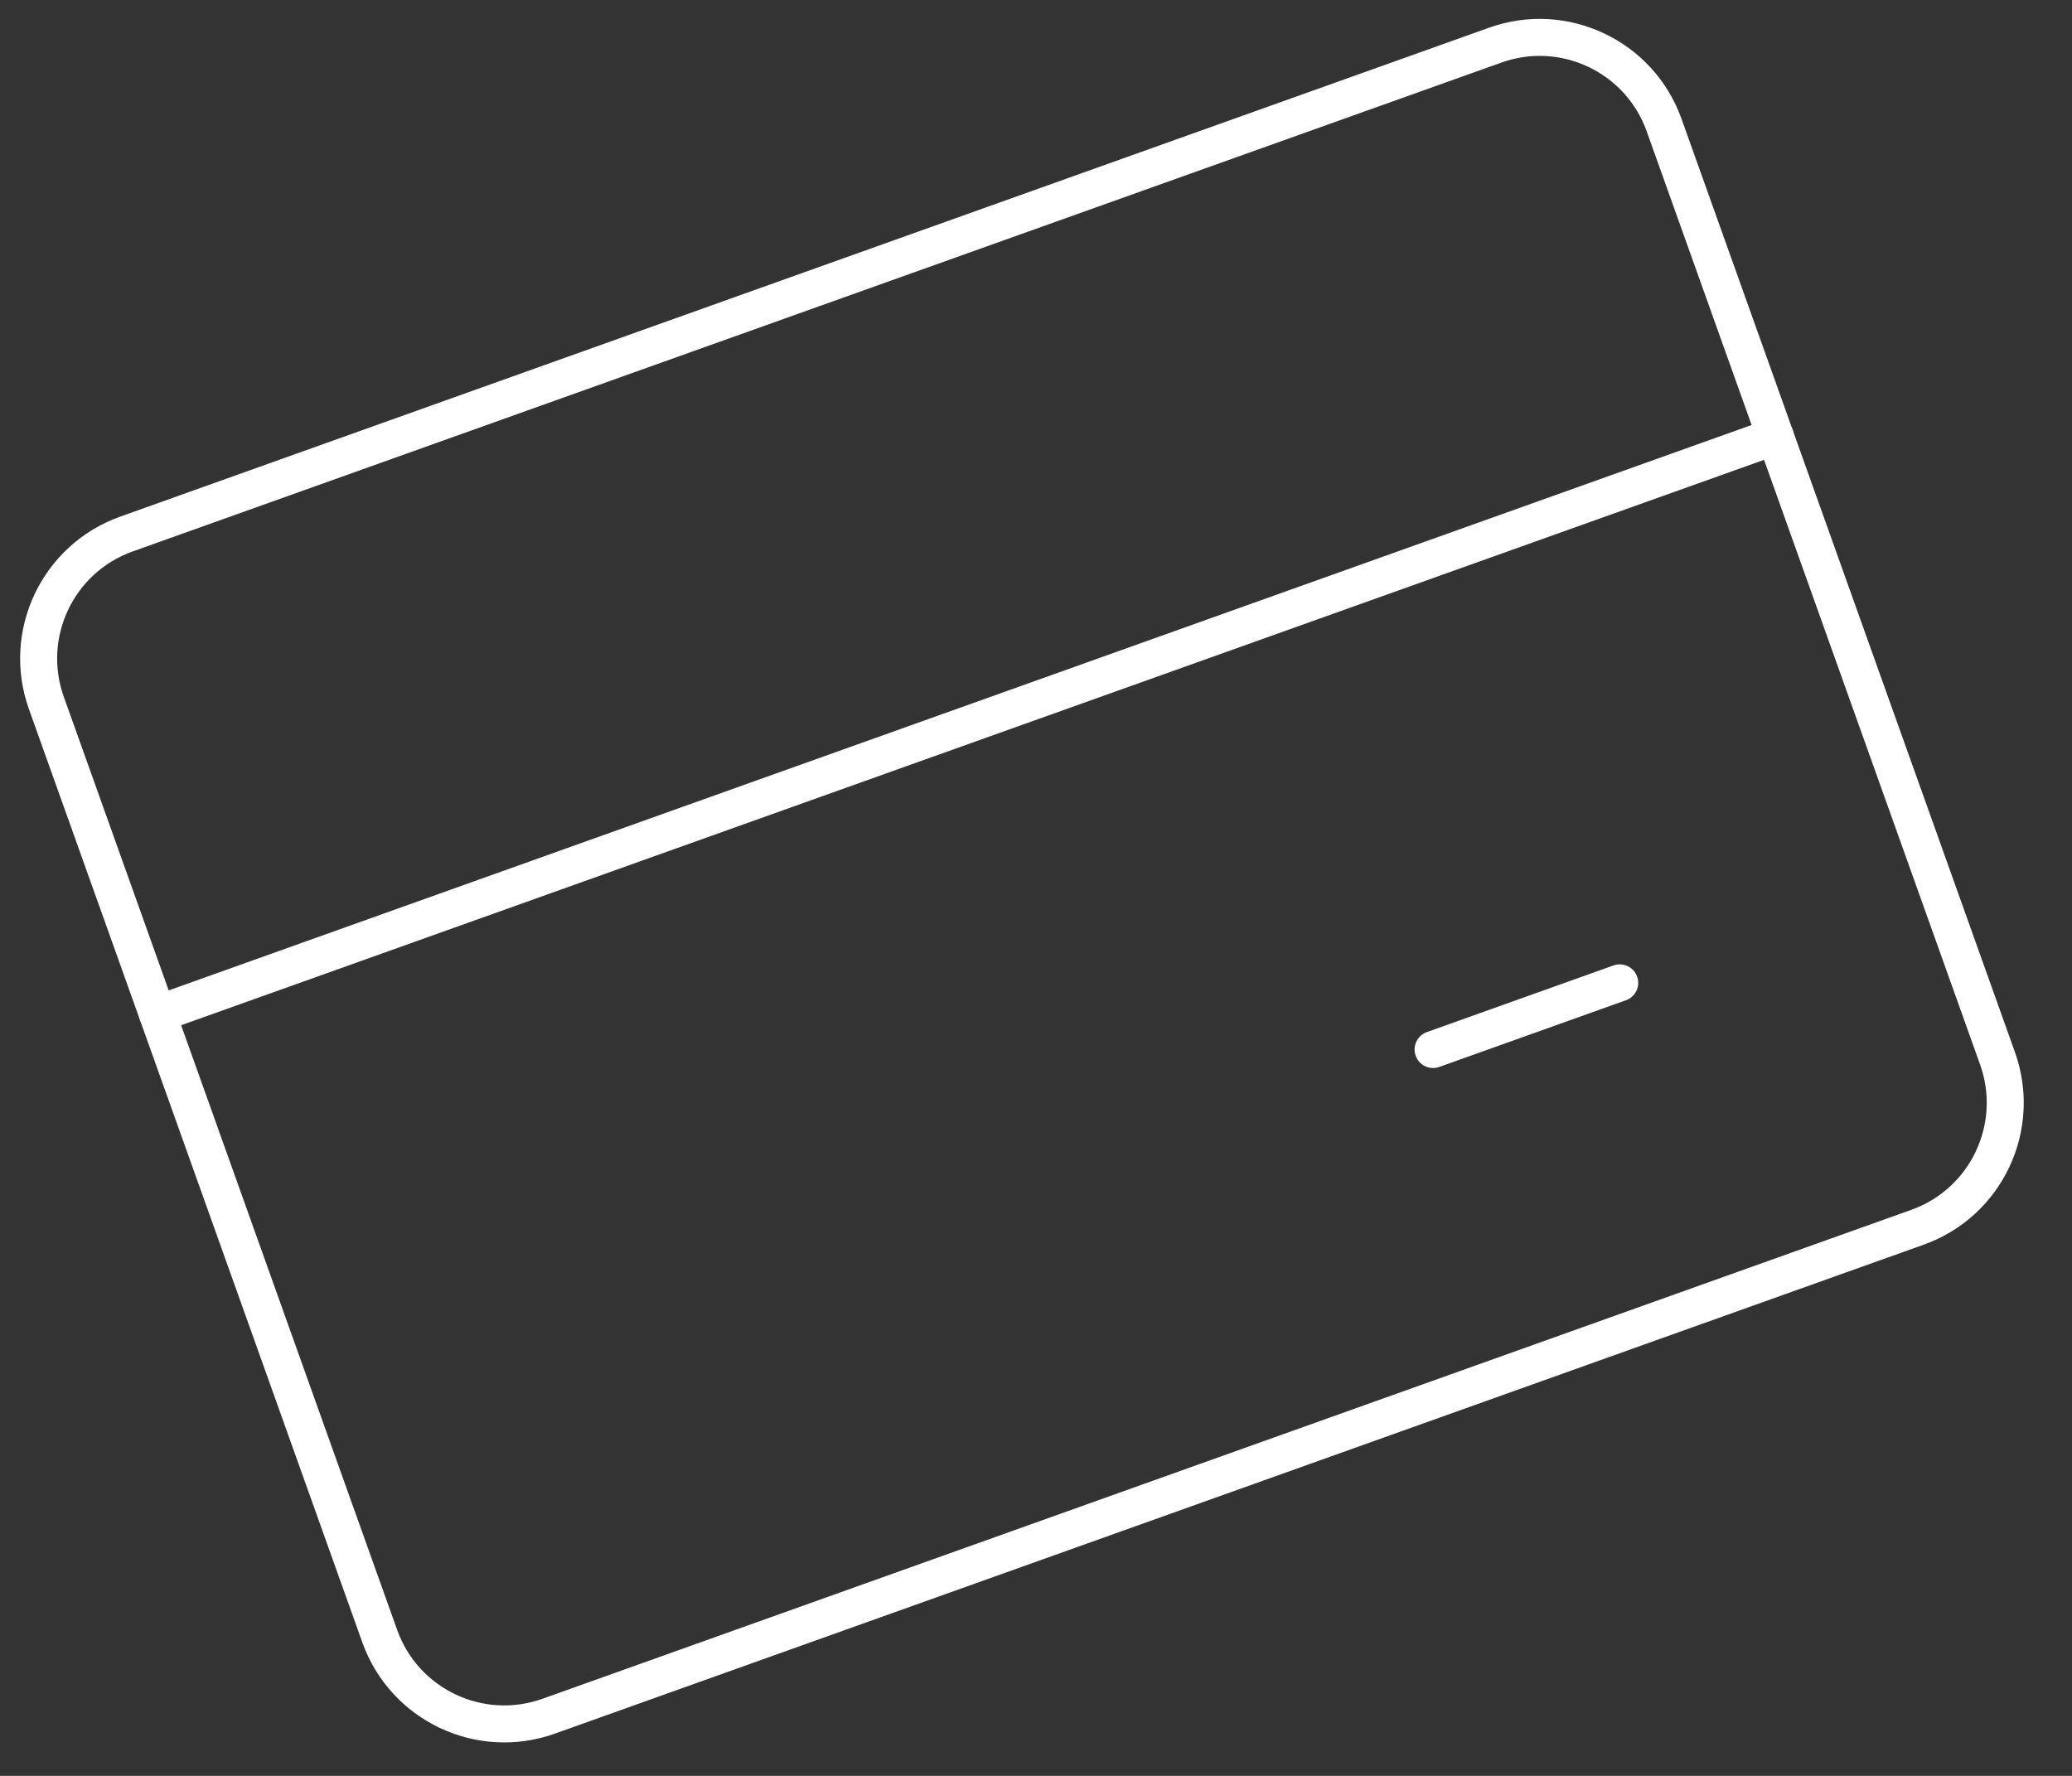
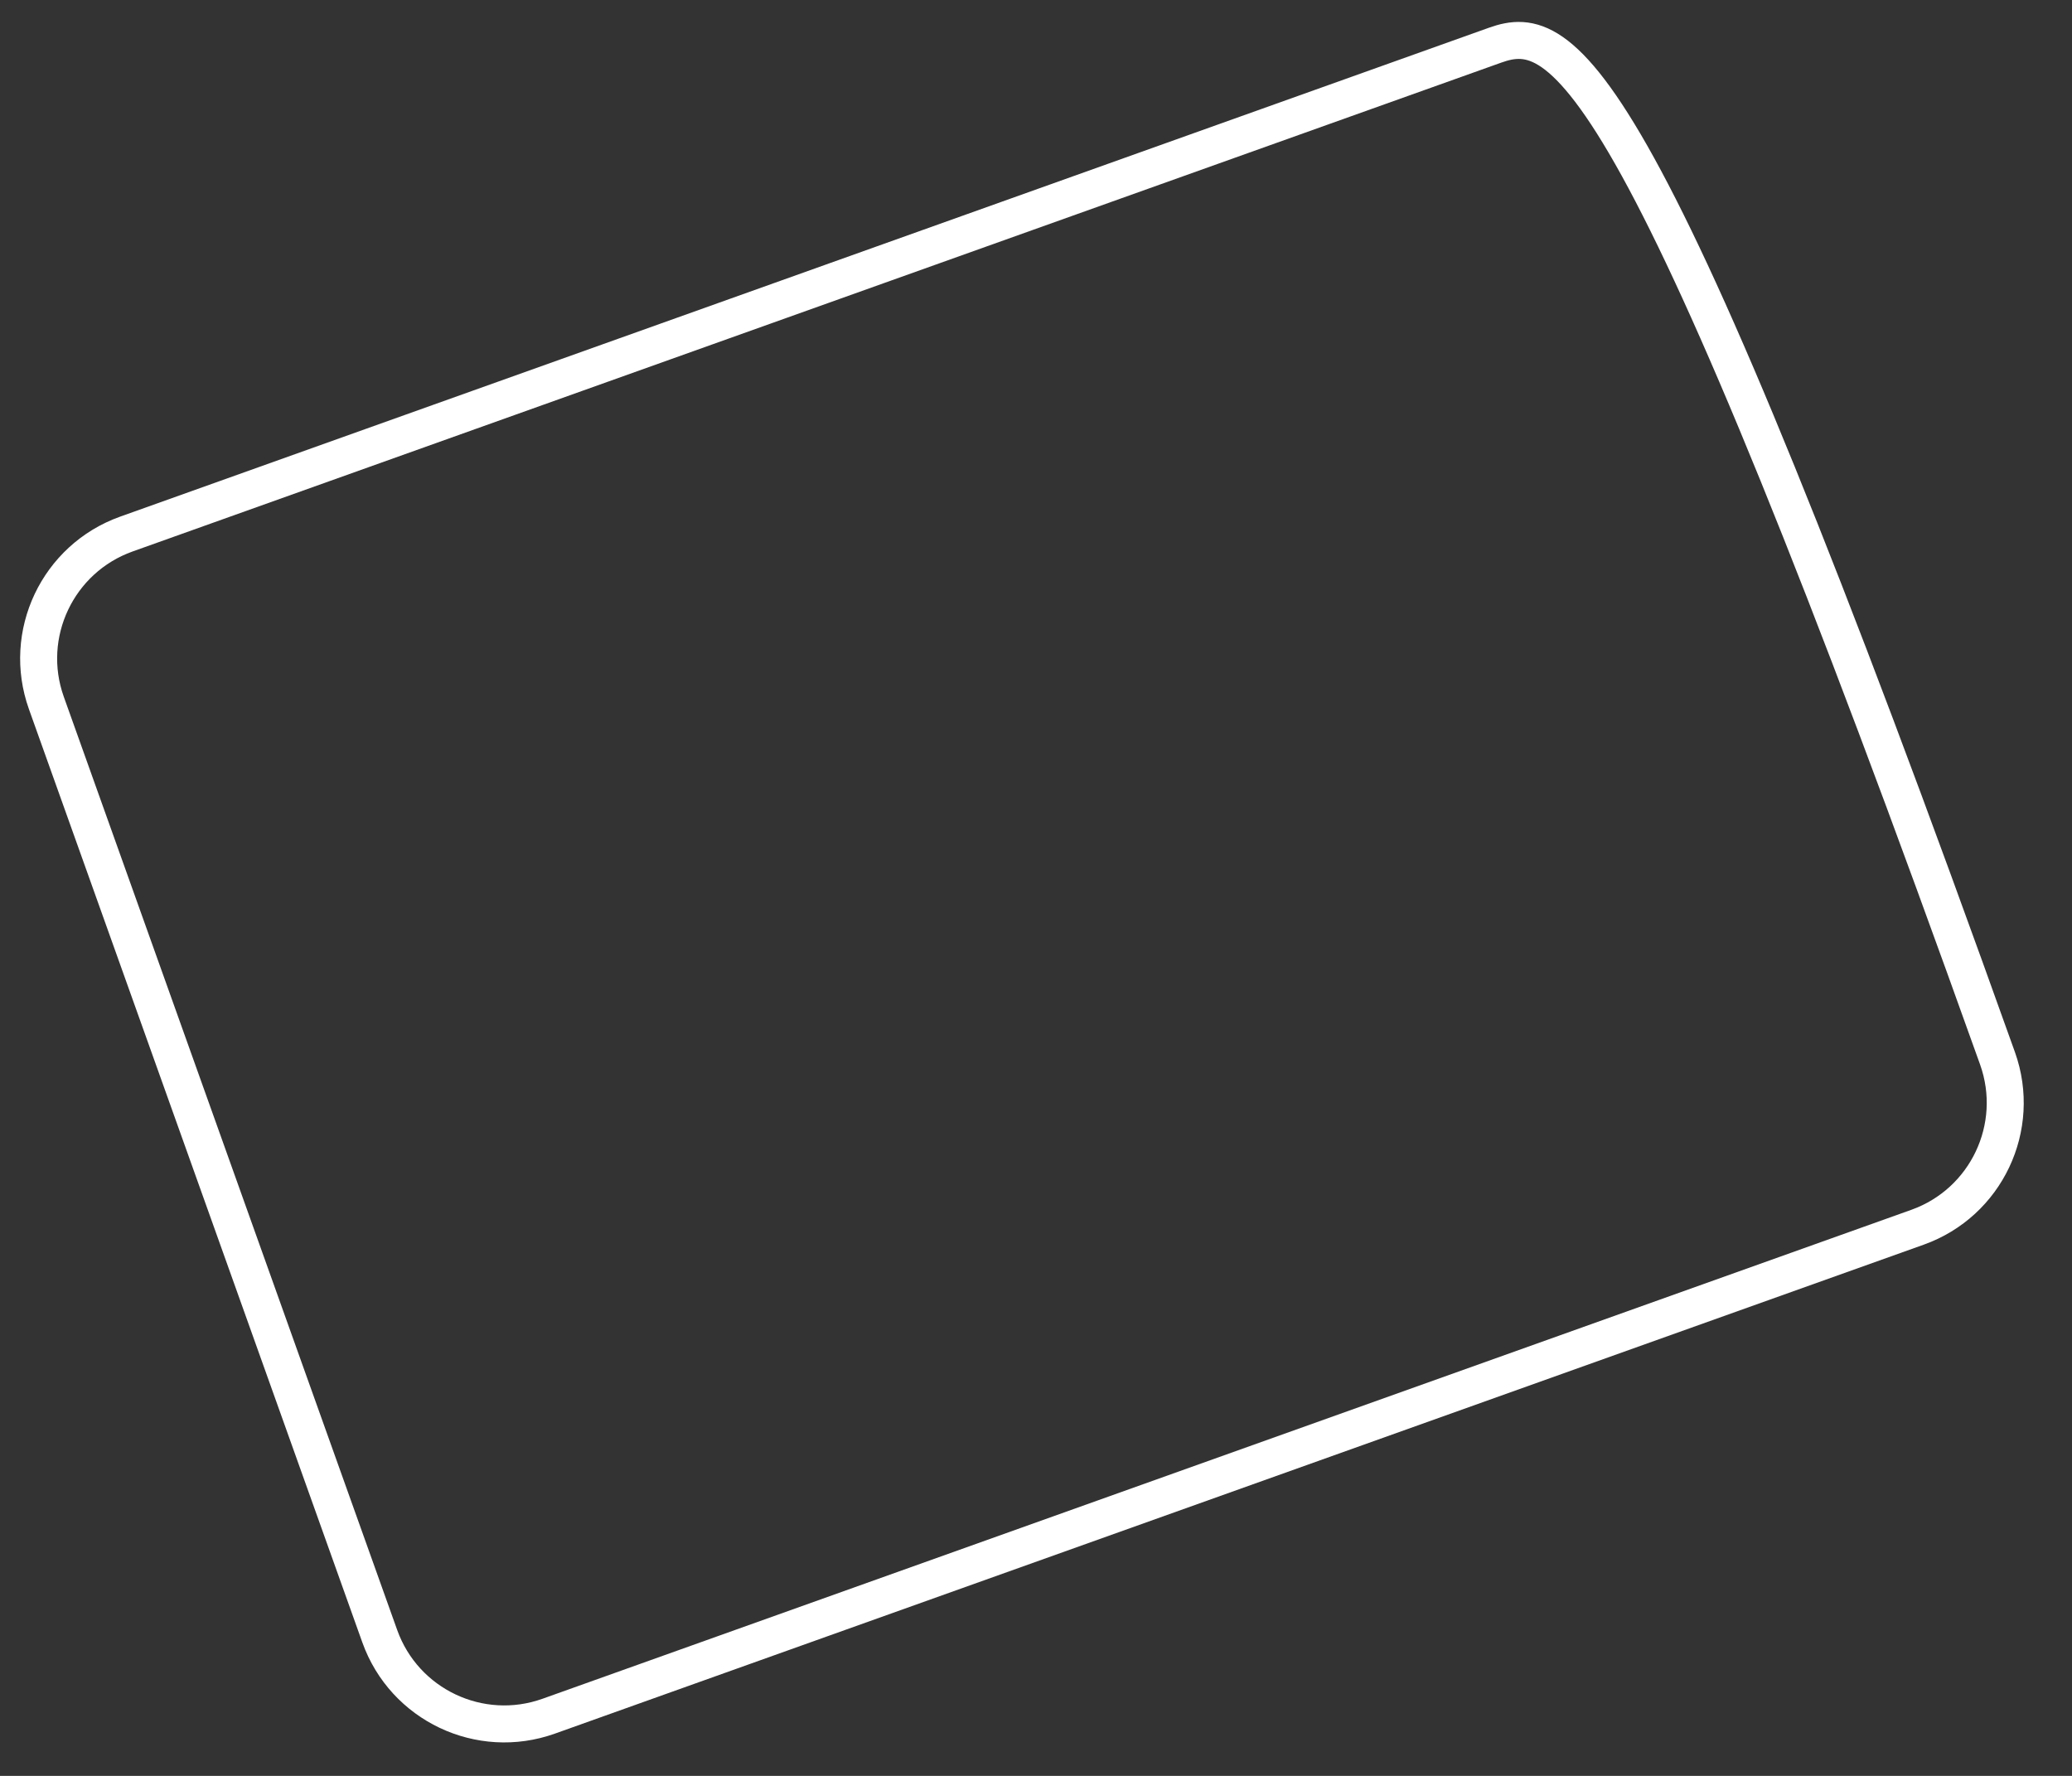
<svg xmlns="http://www.w3.org/2000/svg" width="56" height="48" viewBox="0 0 56 48" fill="none">
  <rect x="0" y="0" width="56" height="48" fill="#333333" stroke="none" />
-   <path d="M40.411 1.22L3.415 14.435C1.558 15.099 0.59 17.143 1.253 19L10.264 44.225C10.928 46.082 12.972 47.05 14.829 46.387L51.825 33.171C53.683 32.507 54.65 30.464 53.987 28.606L44.976 3.381C44.312 1.524 42.269 0.556 40.411 1.22Z" stroke="white" stroke-linecap="round" stroke-linejoin="round" />
-   <path d="M4.257 27.408L47.98 11.79" stroke="white" stroke-linecap="round" stroke-linejoin="round" />
-   <path d="M38.732 28.367L43.776 26.565" stroke="white" stroke-linecap="round" stroke-linejoin="round" />
+   <path d="M40.411 1.22L3.415 14.435C1.558 15.099 0.59 17.143 1.253 19L10.264 44.225C10.928 46.082 12.972 47.05 14.829 46.387L51.825 33.171C53.683 32.507 54.65 30.464 53.987 28.606C44.312 1.524 42.269 0.556 40.411 1.22Z" stroke="white" stroke-linecap="round" stroke-linejoin="round" />
</svg>